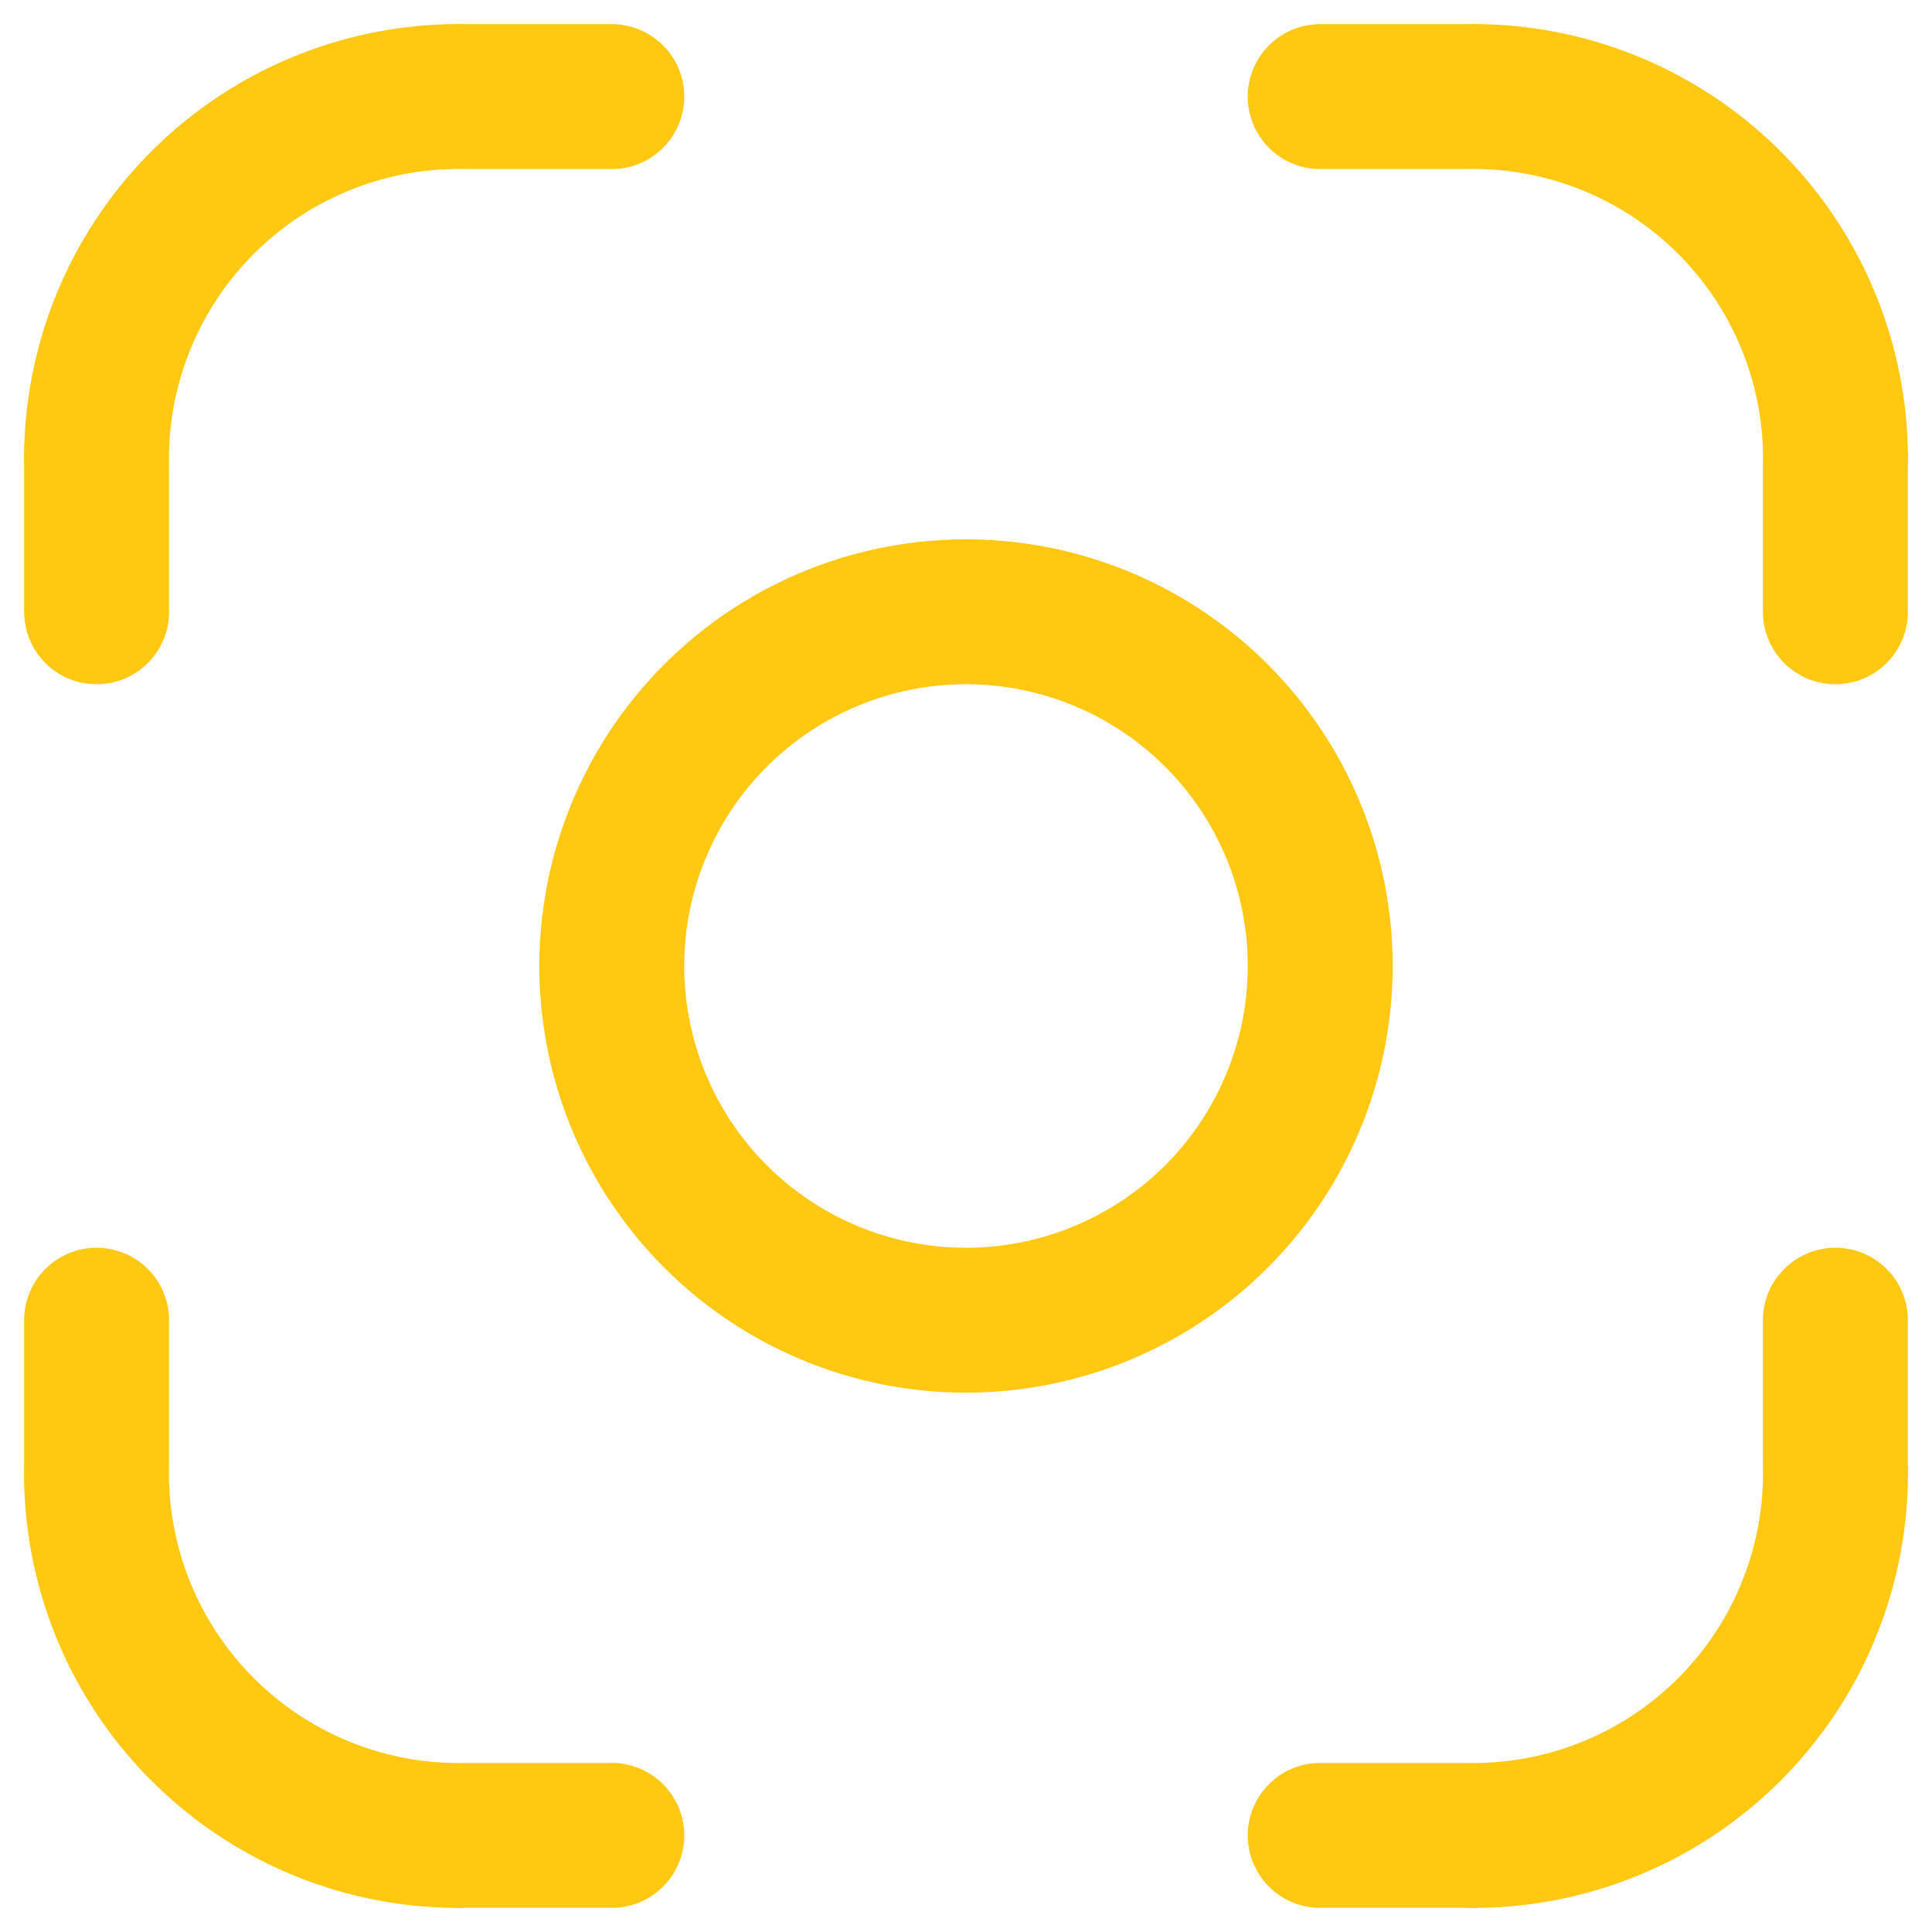
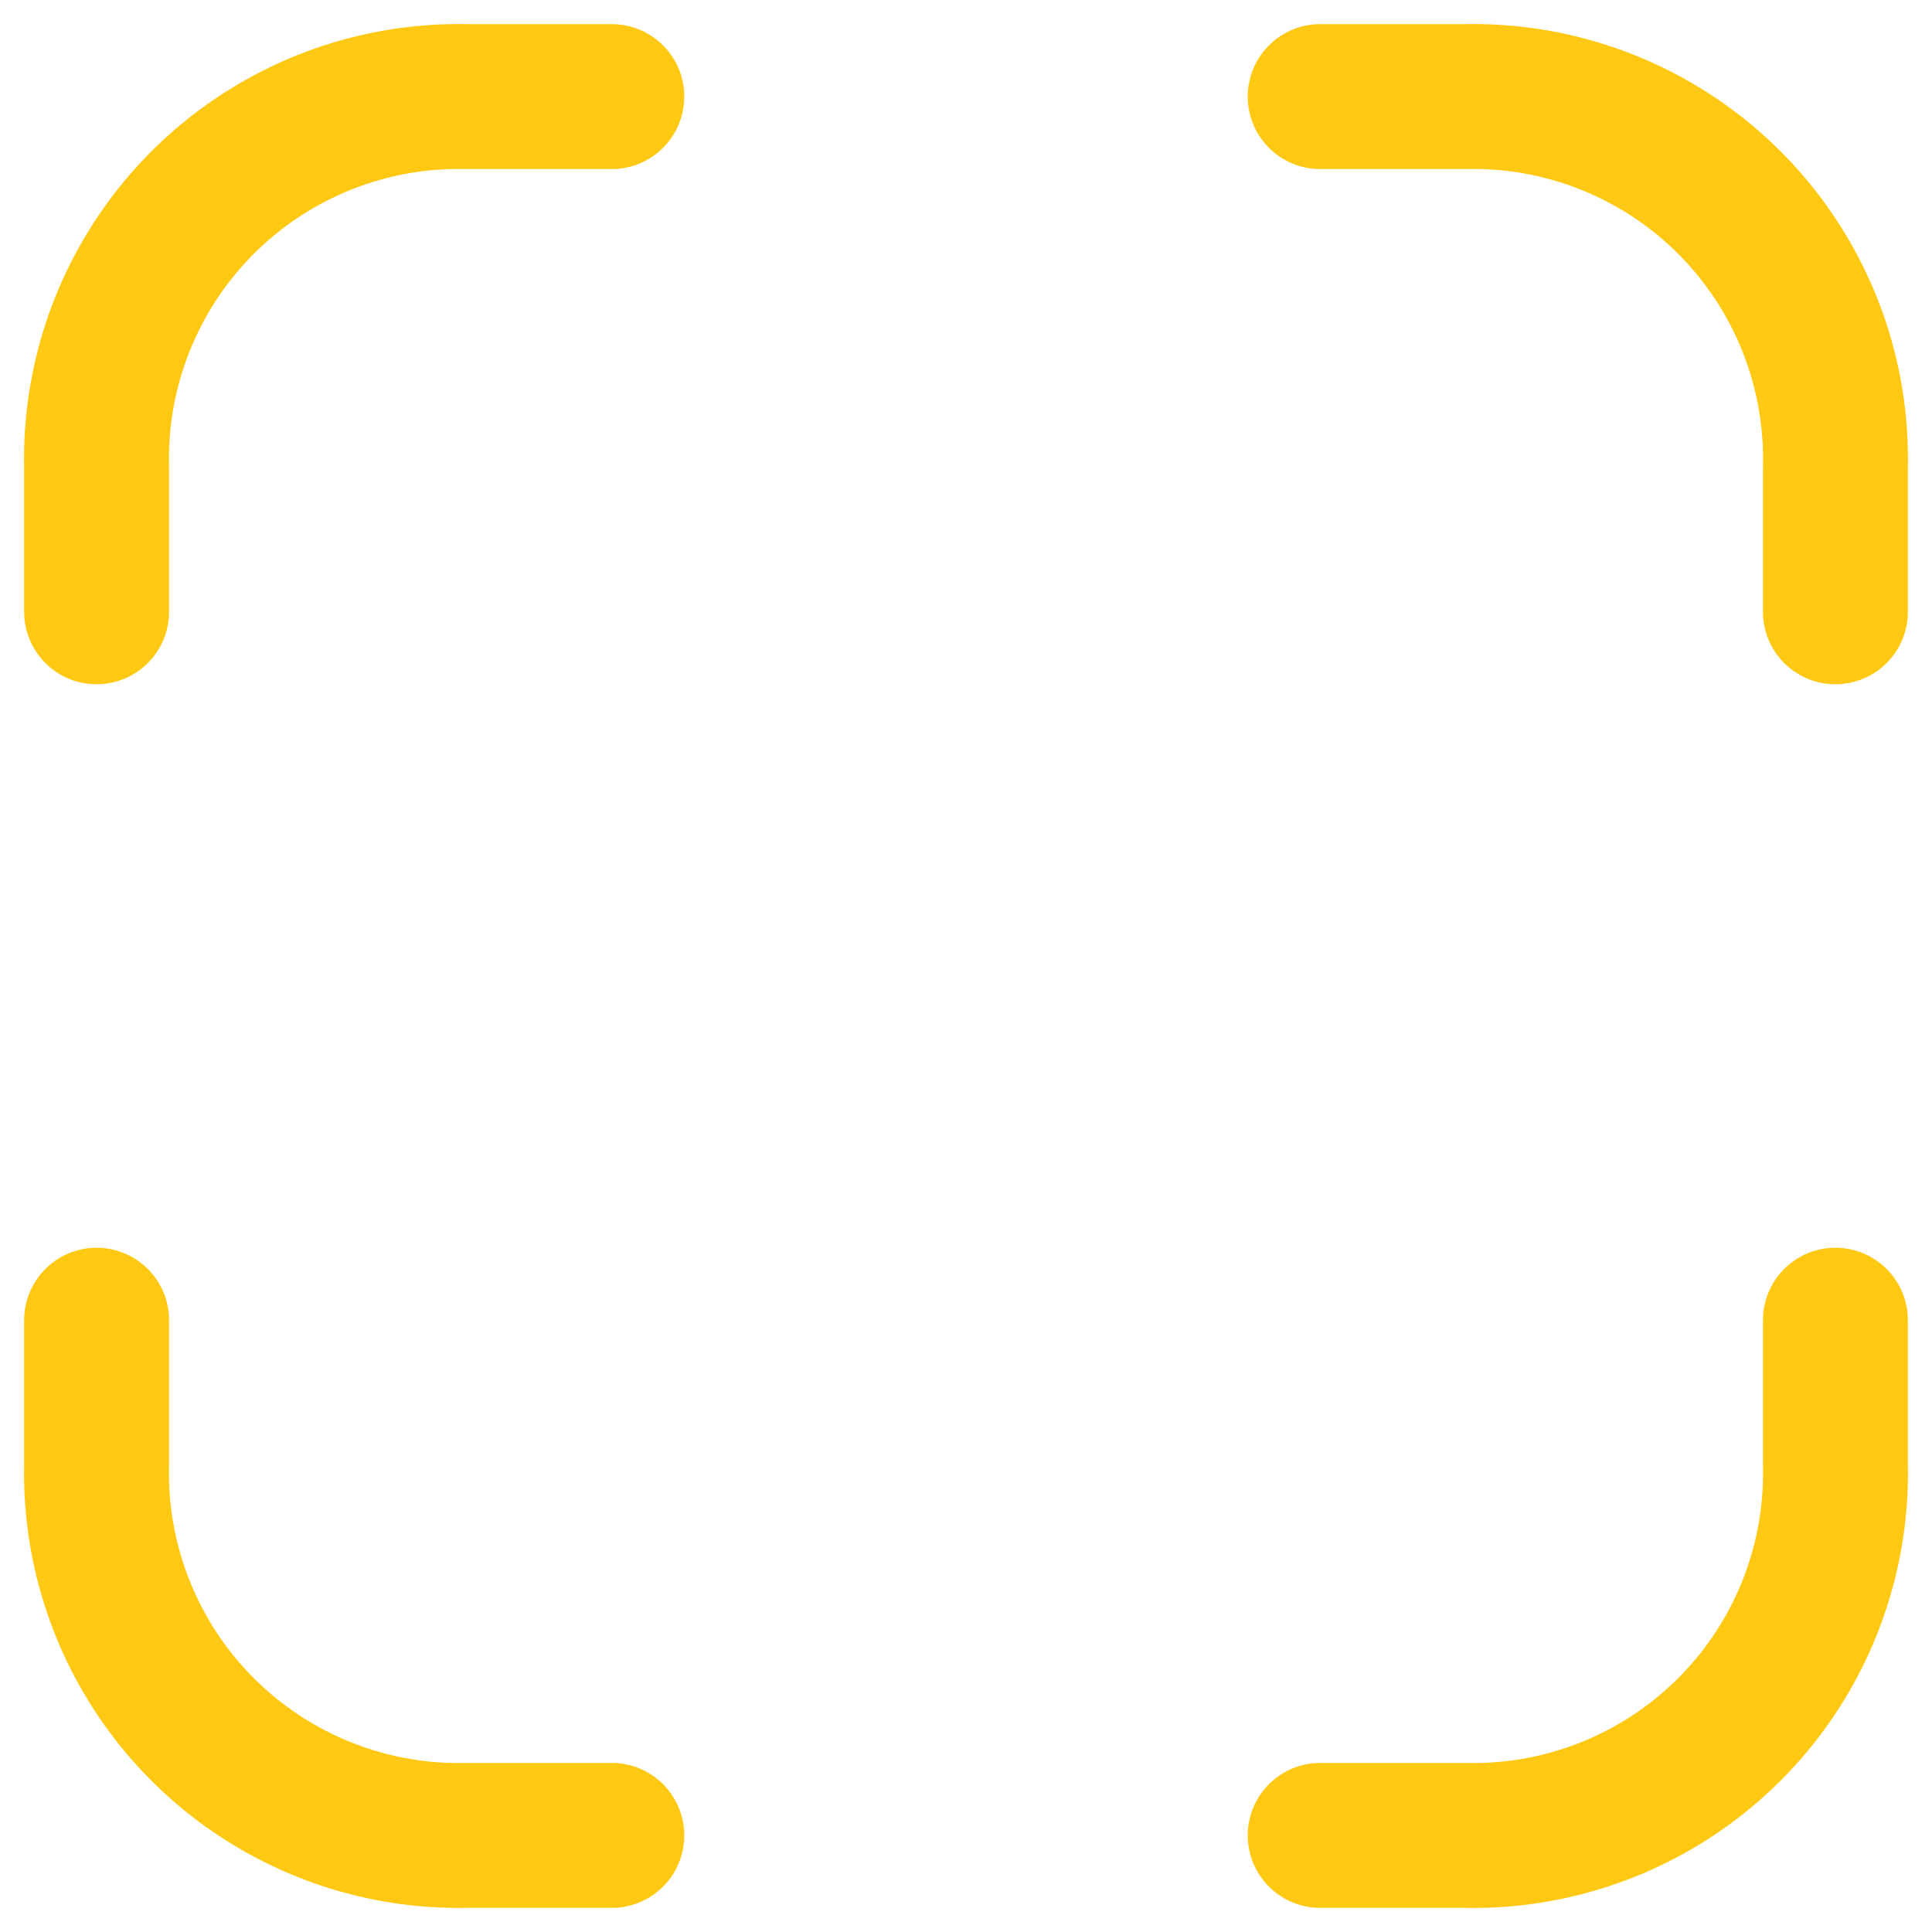
<svg xmlns="http://www.w3.org/2000/svg" viewBox="0 0 24 24">
  <path d="M7.6,1.2H5.8A4.5,4.5,0,0,0,1.2,5.8V7.6" style="fill:none;stroke:#ffc812;stroke-linecap:round;stroke-linejoin:round;stroke-width:1.8px" />
  <path d="M22.8,7.6V5.8a4.5,4.5,0,0,0-4.6-4.6H16.4" style="fill:none;stroke:#ffc812;stroke-linecap:round;stroke-linejoin:round;stroke-width:1.8px" />
  <path d="M16.4,22.8h1.8a4.5,4.5,0,0,0,4.6-4.6V16.4" style="fill:none;stroke:#ffc812;stroke-linecap:round;stroke-linejoin:round;stroke-width:1.8px" />
  <path d="M1.2,16.4v1.8a4.5,4.5,0,0,0,4.6,4.6H7.6" style="fill:none;stroke:#ffc812;stroke-linecap:round;stroke-linejoin:round;stroke-width:1.8px" />
-   <path d="M7.6,12A4.4,4.4,0,1,0,12,7.6,4.4,4.4,0,0,0,7.6,12Z" style="fill:none;stroke:#ffc812;stroke-linecap:round;stroke-linejoin:round;stroke-width:1.8px" />
</svg>